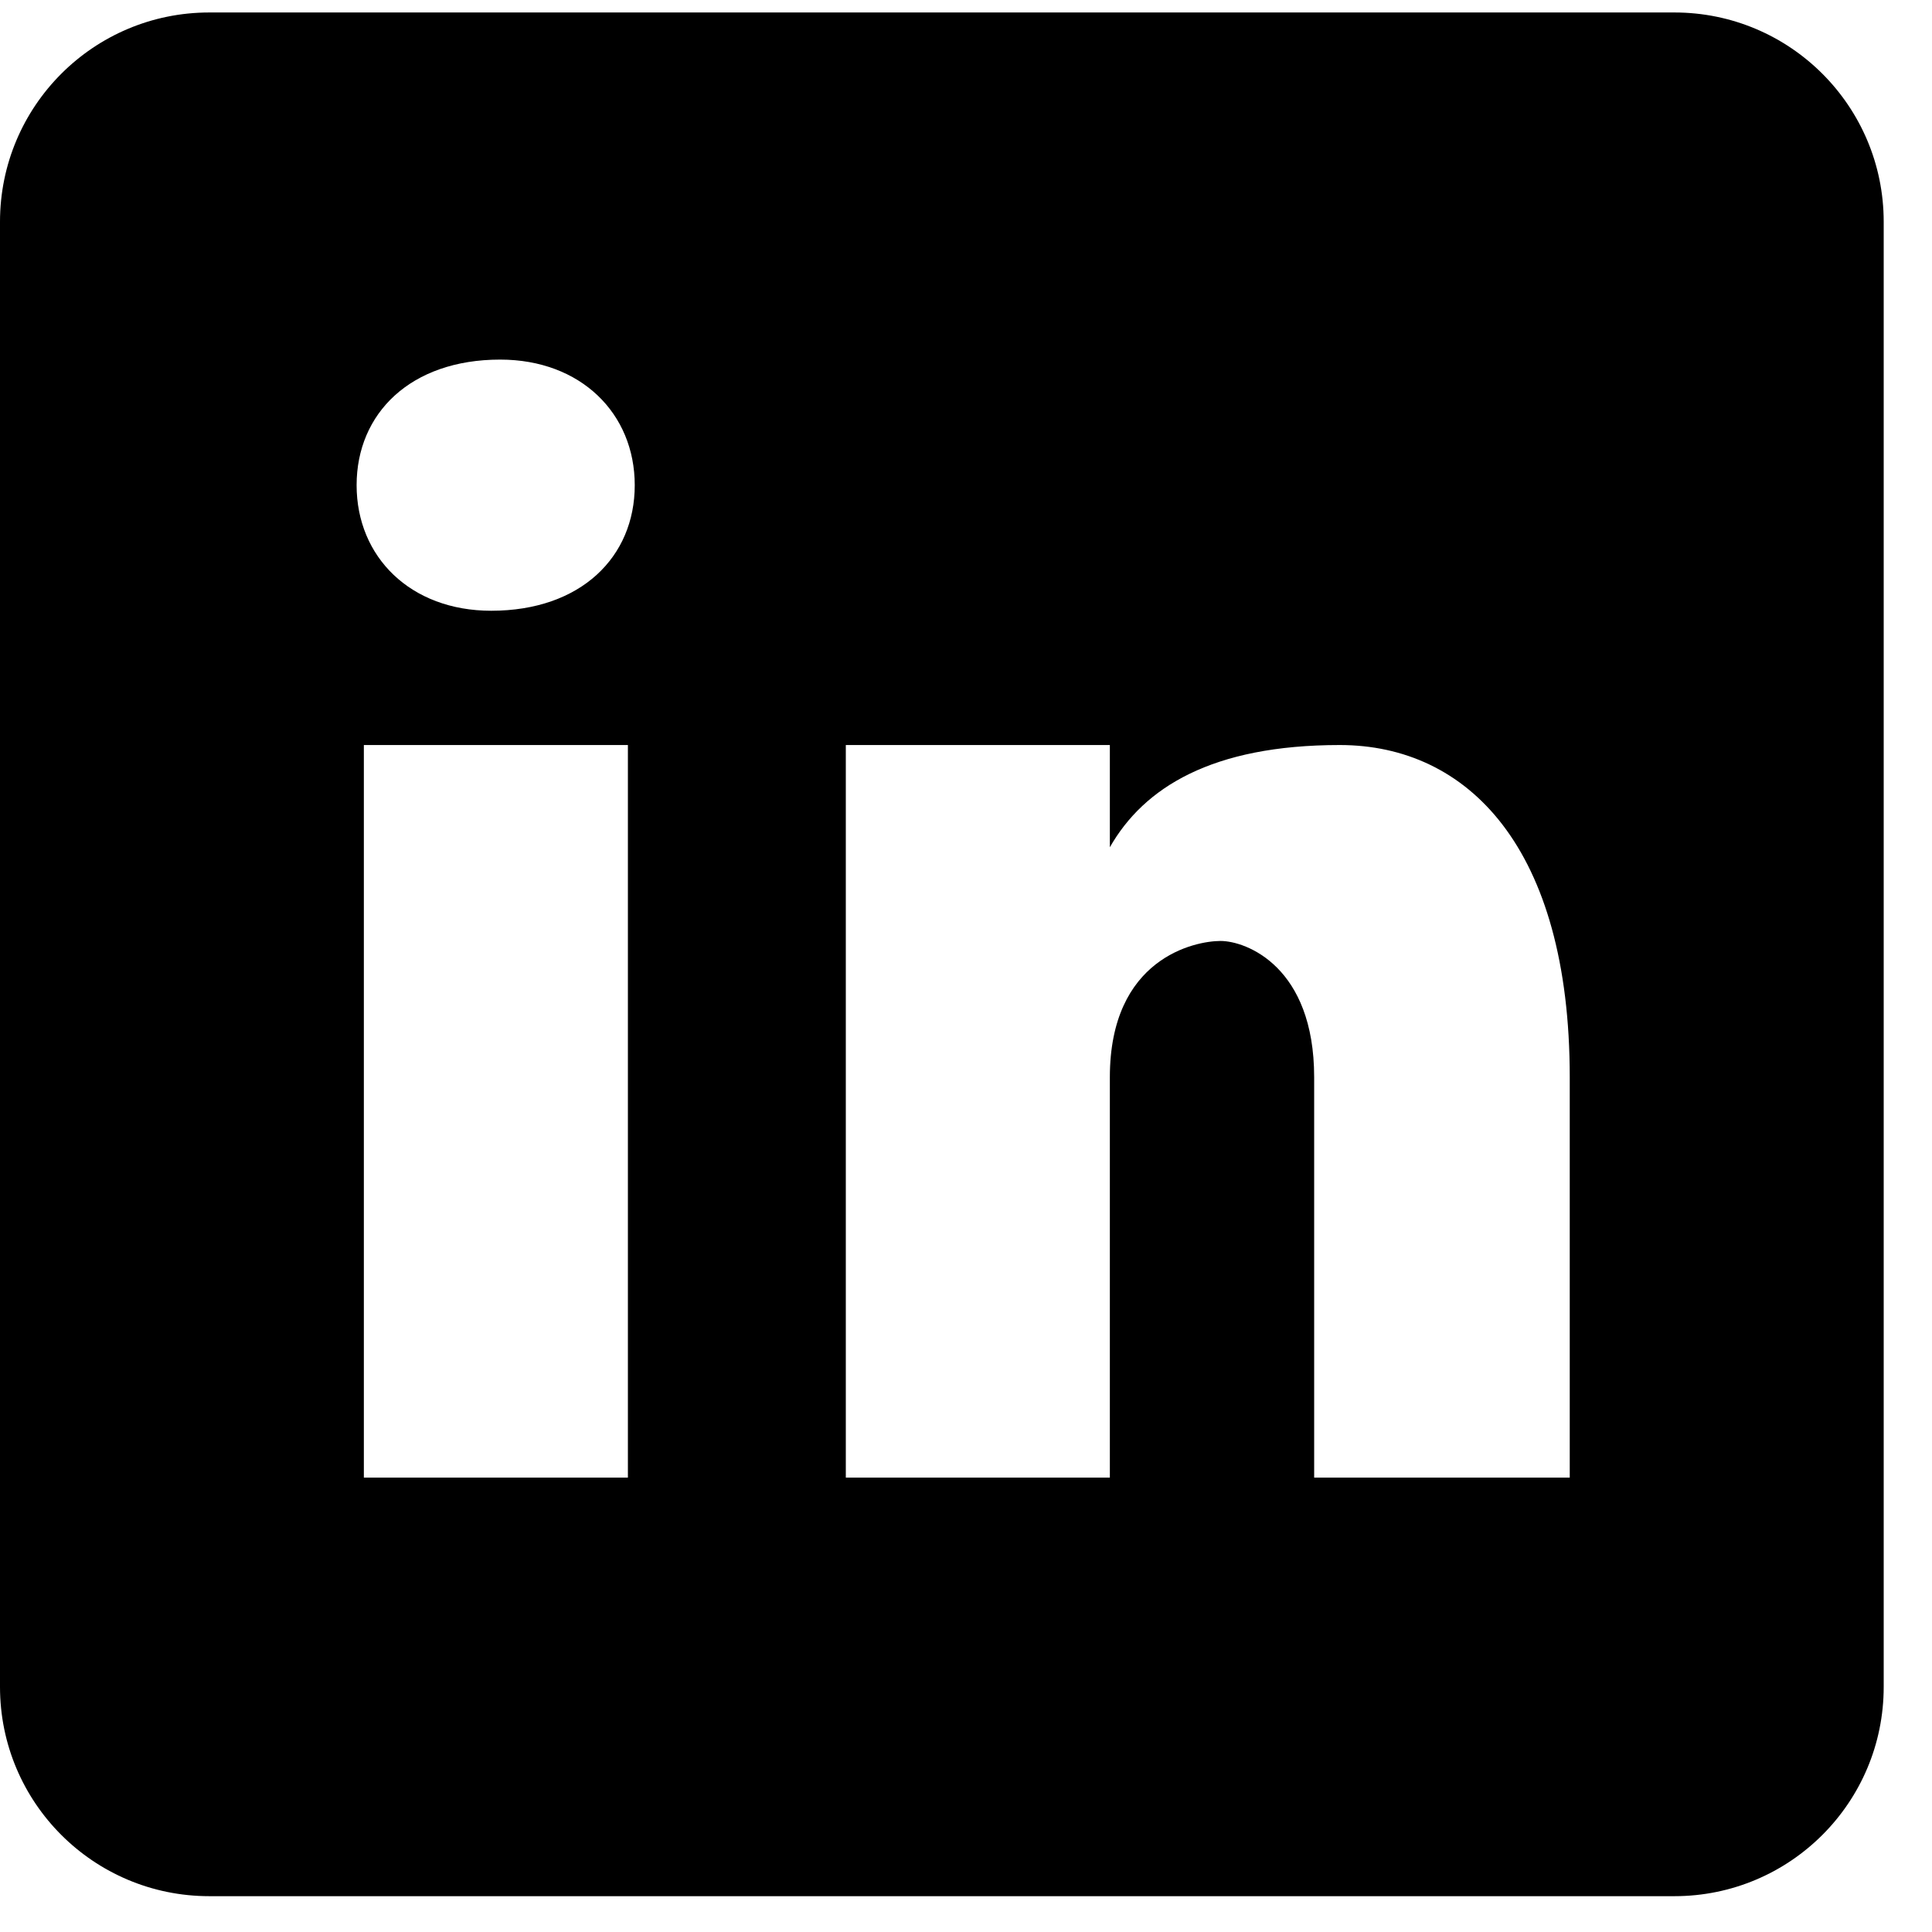
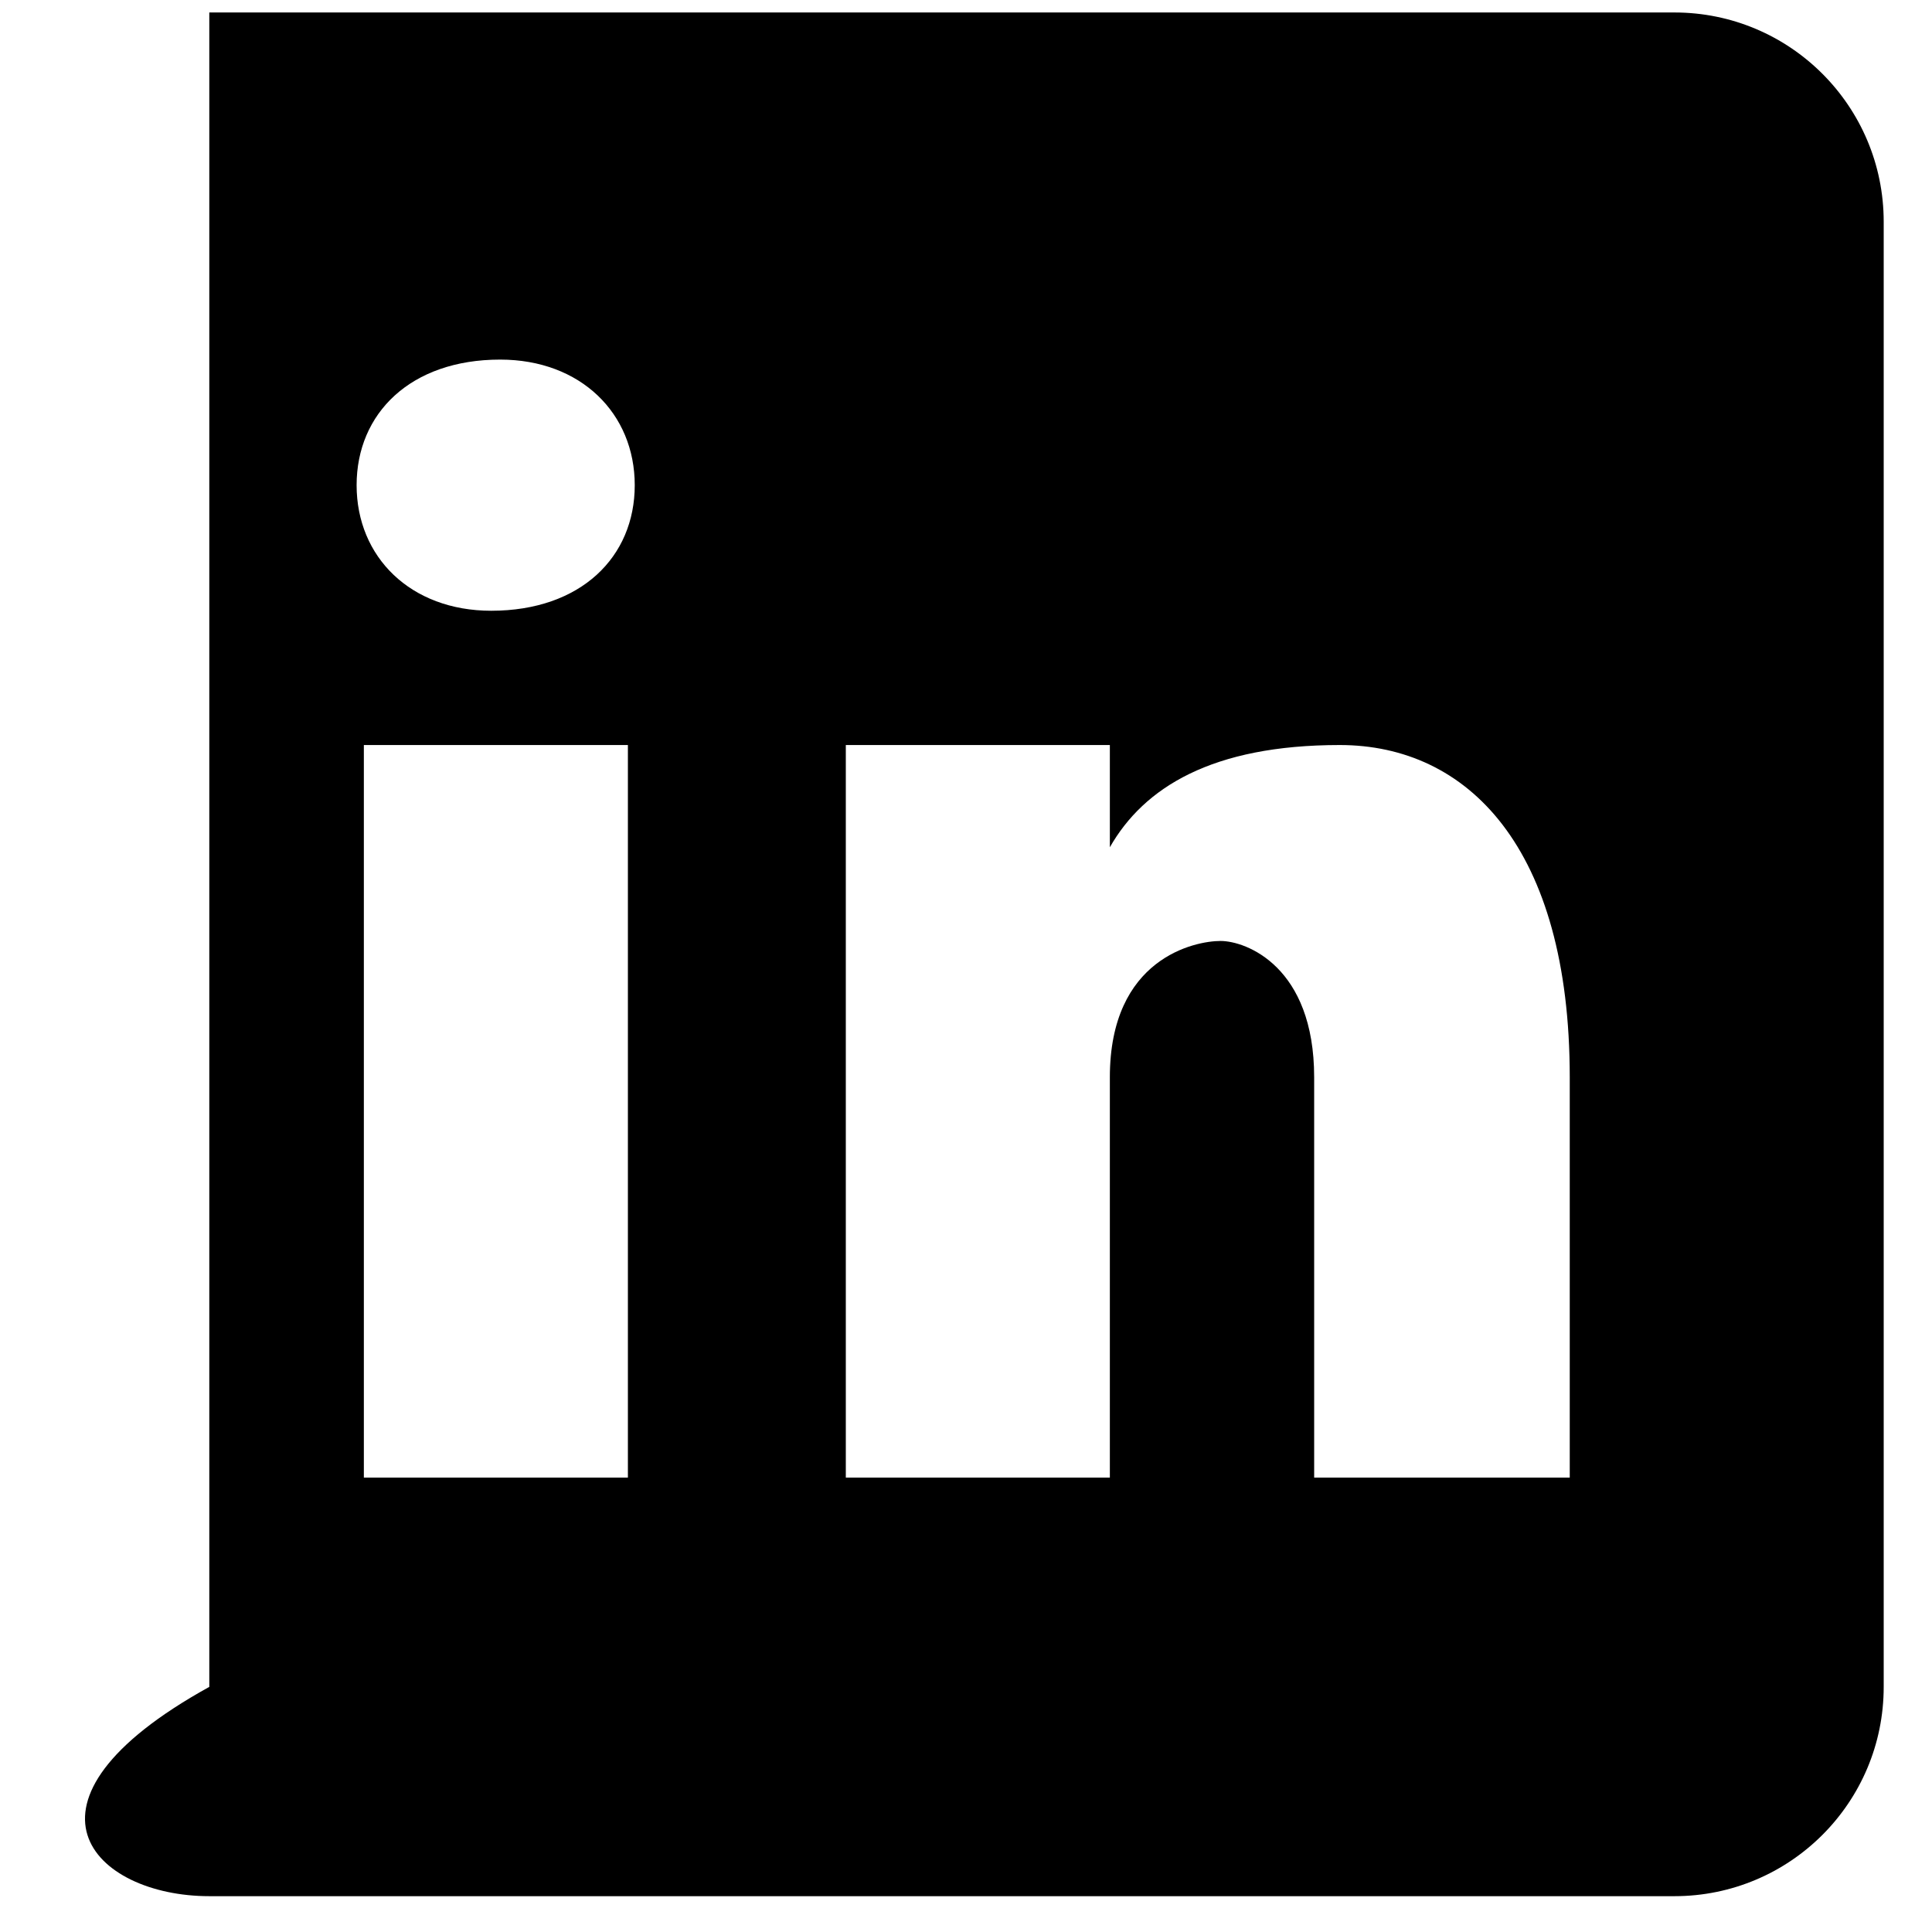
<svg xmlns="http://www.w3.org/2000/svg" width="24" height="24" viewBox="0 0 24 24" fill="none">
-   <path d="M20.8 0.155H2.6C1.163 0.155 0 1.319 0 2.755V20.955C0 22.392 1.163 23.555 2.6 23.555H20.8C22.236 23.555 23.4 22.392 23.4 20.955V2.755C23.4 1.319 22.236 0.155 20.8 0.155ZM7.8 18.355H4.52V9.255H7.8V18.355ZM6.102 7.587C5.1 7.587 4.43 6.919 4.43 6.027C4.43 5.136 5.099 4.467 6.213 4.467C7.215 4.467 7.885 5.136 7.885 6.027C7.885 6.919 7.216 7.587 6.102 7.587ZM19.5 18.355H16.325V13.382C16.325 12.006 15.479 11.689 15.162 11.689C14.845 11.689 13.787 11.901 13.787 13.382C13.787 13.593 13.787 18.355 13.787 18.355H10.507V9.255H13.787V10.525C14.209 9.784 15.055 9.255 16.643 9.255C18.23 9.255 19.5 10.525 19.5 13.382V18.355Z" fill="black" />
+   <path d="M20.8 0.155H2.6V20.955C0 22.392 1.163 23.555 2.6 23.555H20.8C22.236 23.555 23.4 22.392 23.4 20.955V2.755C23.4 1.319 22.236 0.155 20.8 0.155ZM7.8 18.355H4.52V9.255H7.8V18.355ZM6.102 7.587C5.1 7.587 4.43 6.919 4.43 6.027C4.43 5.136 5.099 4.467 6.213 4.467C7.215 4.467 7.885 5.136 7.885 6.027C7.885 6.919 7.216 7.587 6.102 7.587ZM19.5 18.355H16.325V13.382C16.325 12.006 15.479 11.689 15.162 11.689C14.845 11.689 13.787 11.901 13.787 13.382C13.787 13.593 13.787 18.355 13.787 18.355H10.507V9.255H13.787V10.525C14.209 9.784 15.055 9.255 16.643 9.255C18.23 9.255 19.5 10.525 19.5 13.382V18.355Z" fill="black" />
</svg>